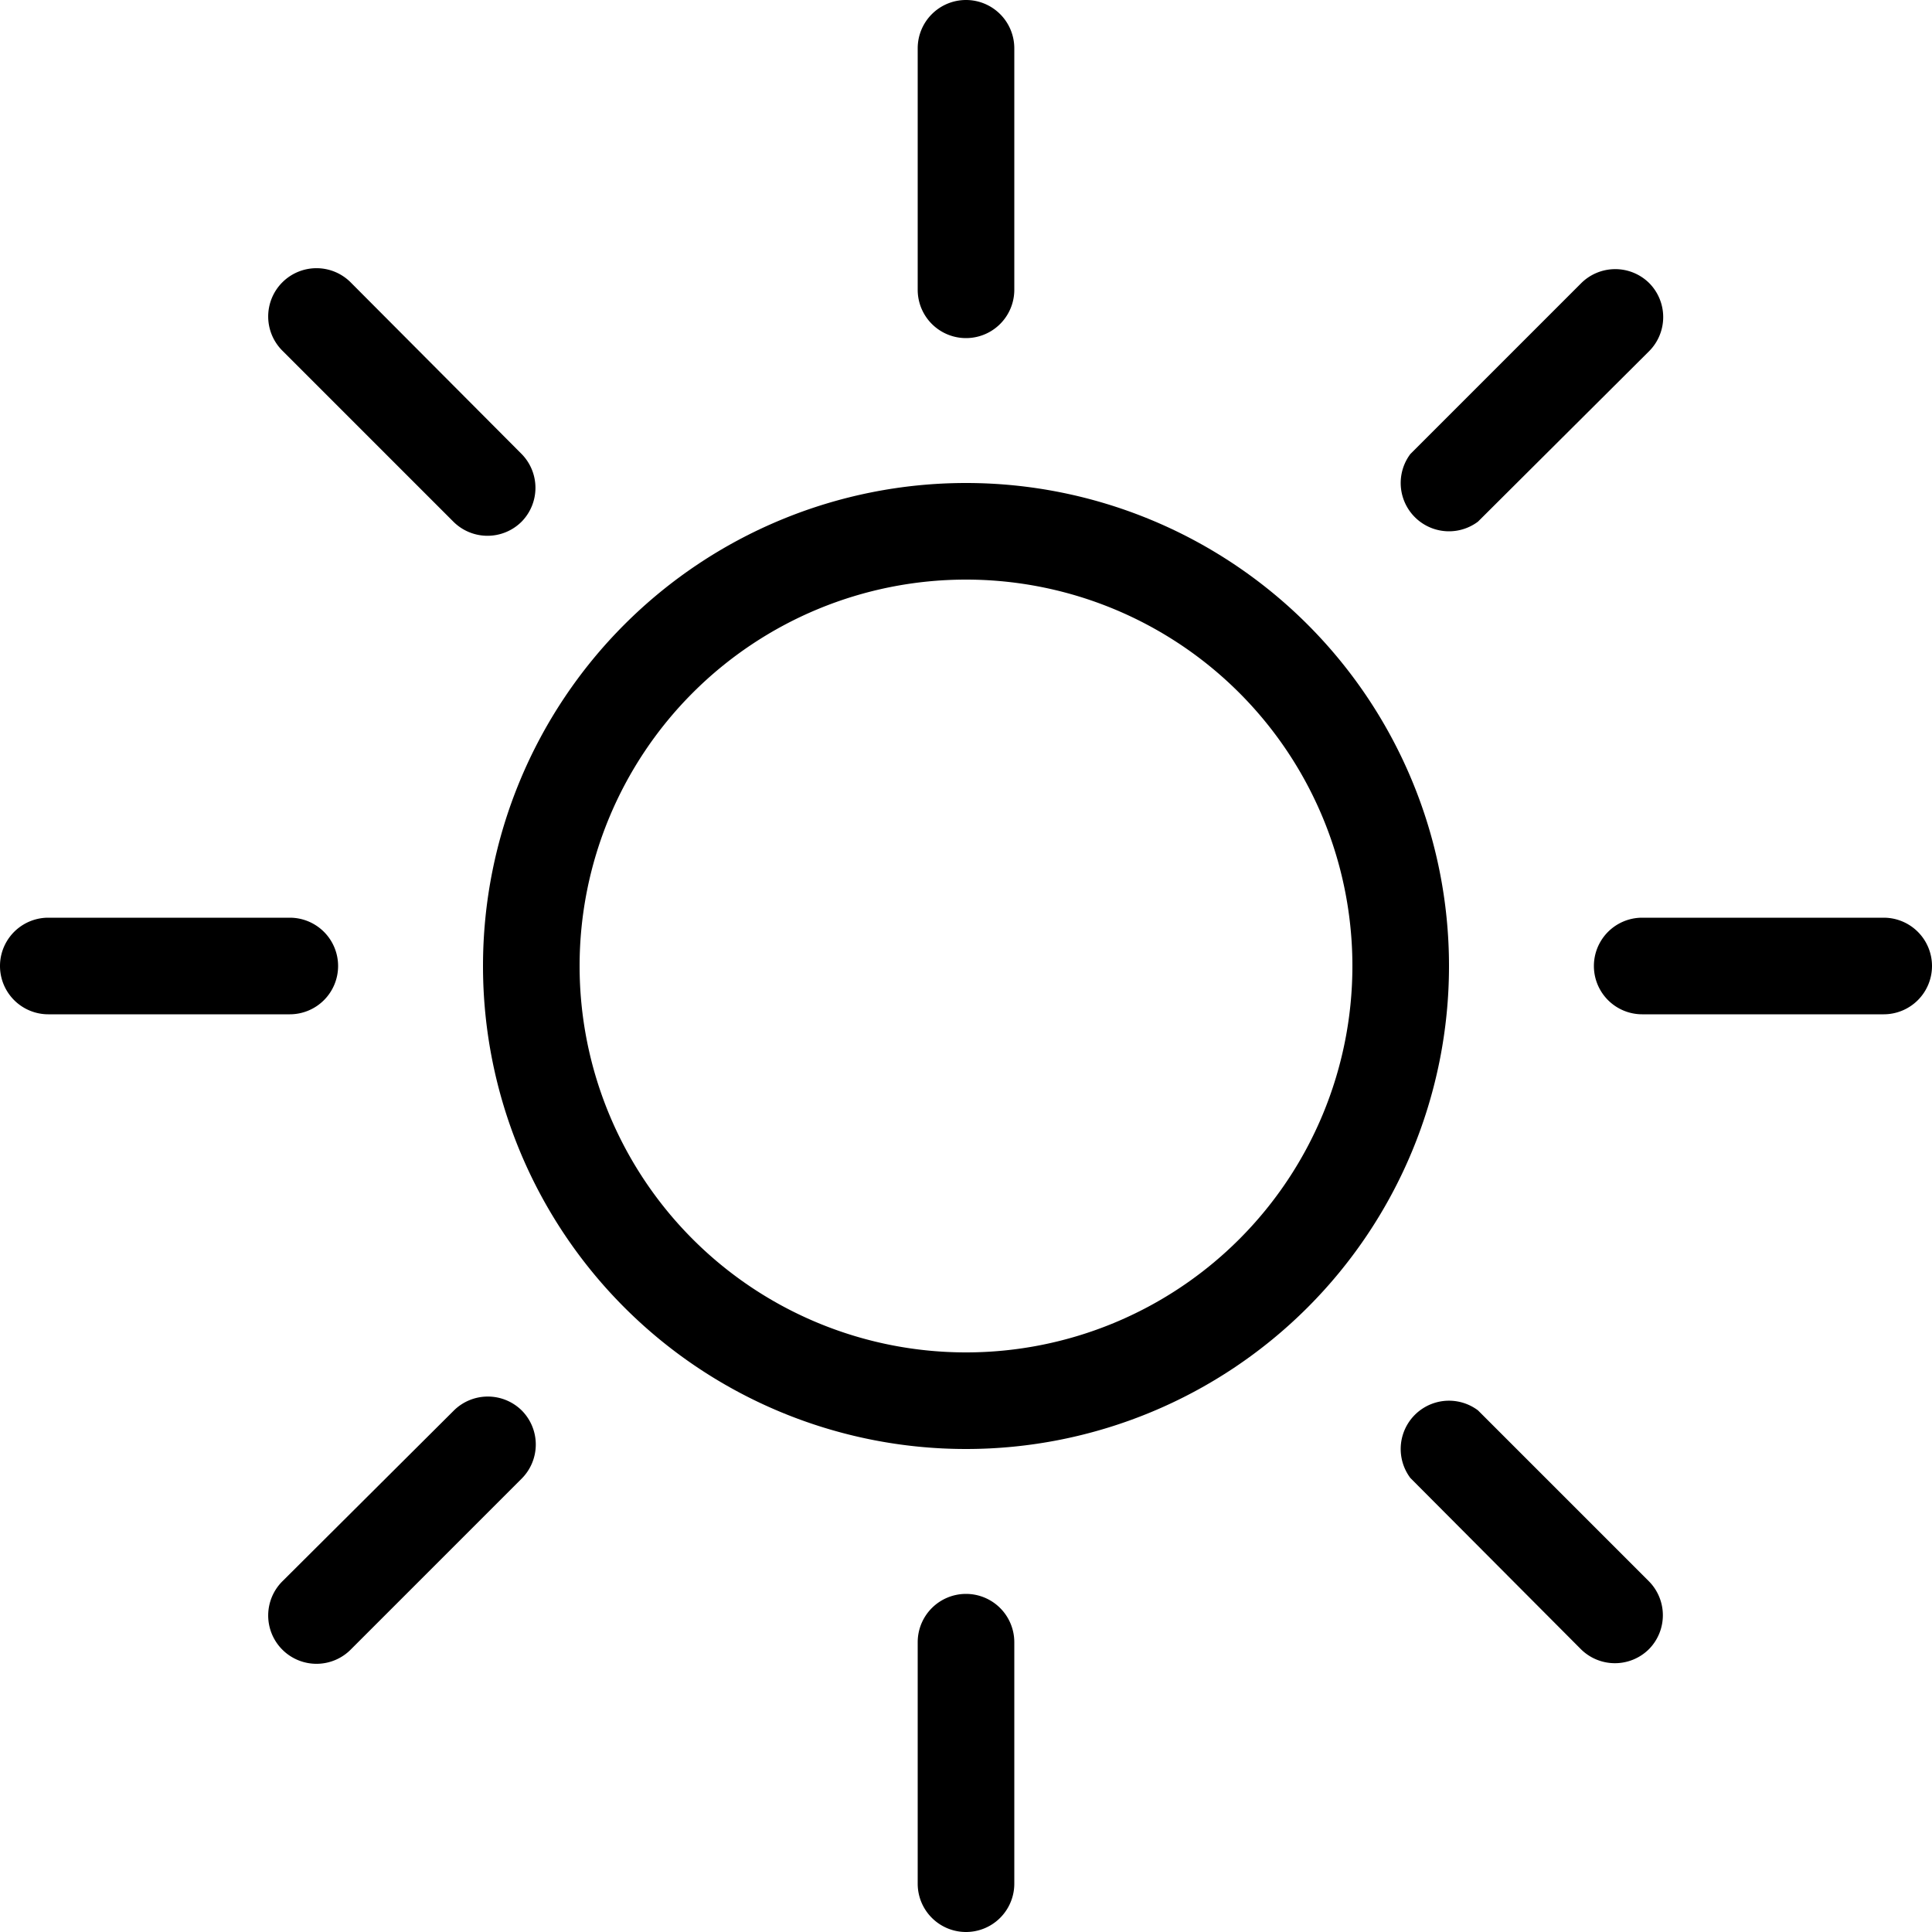
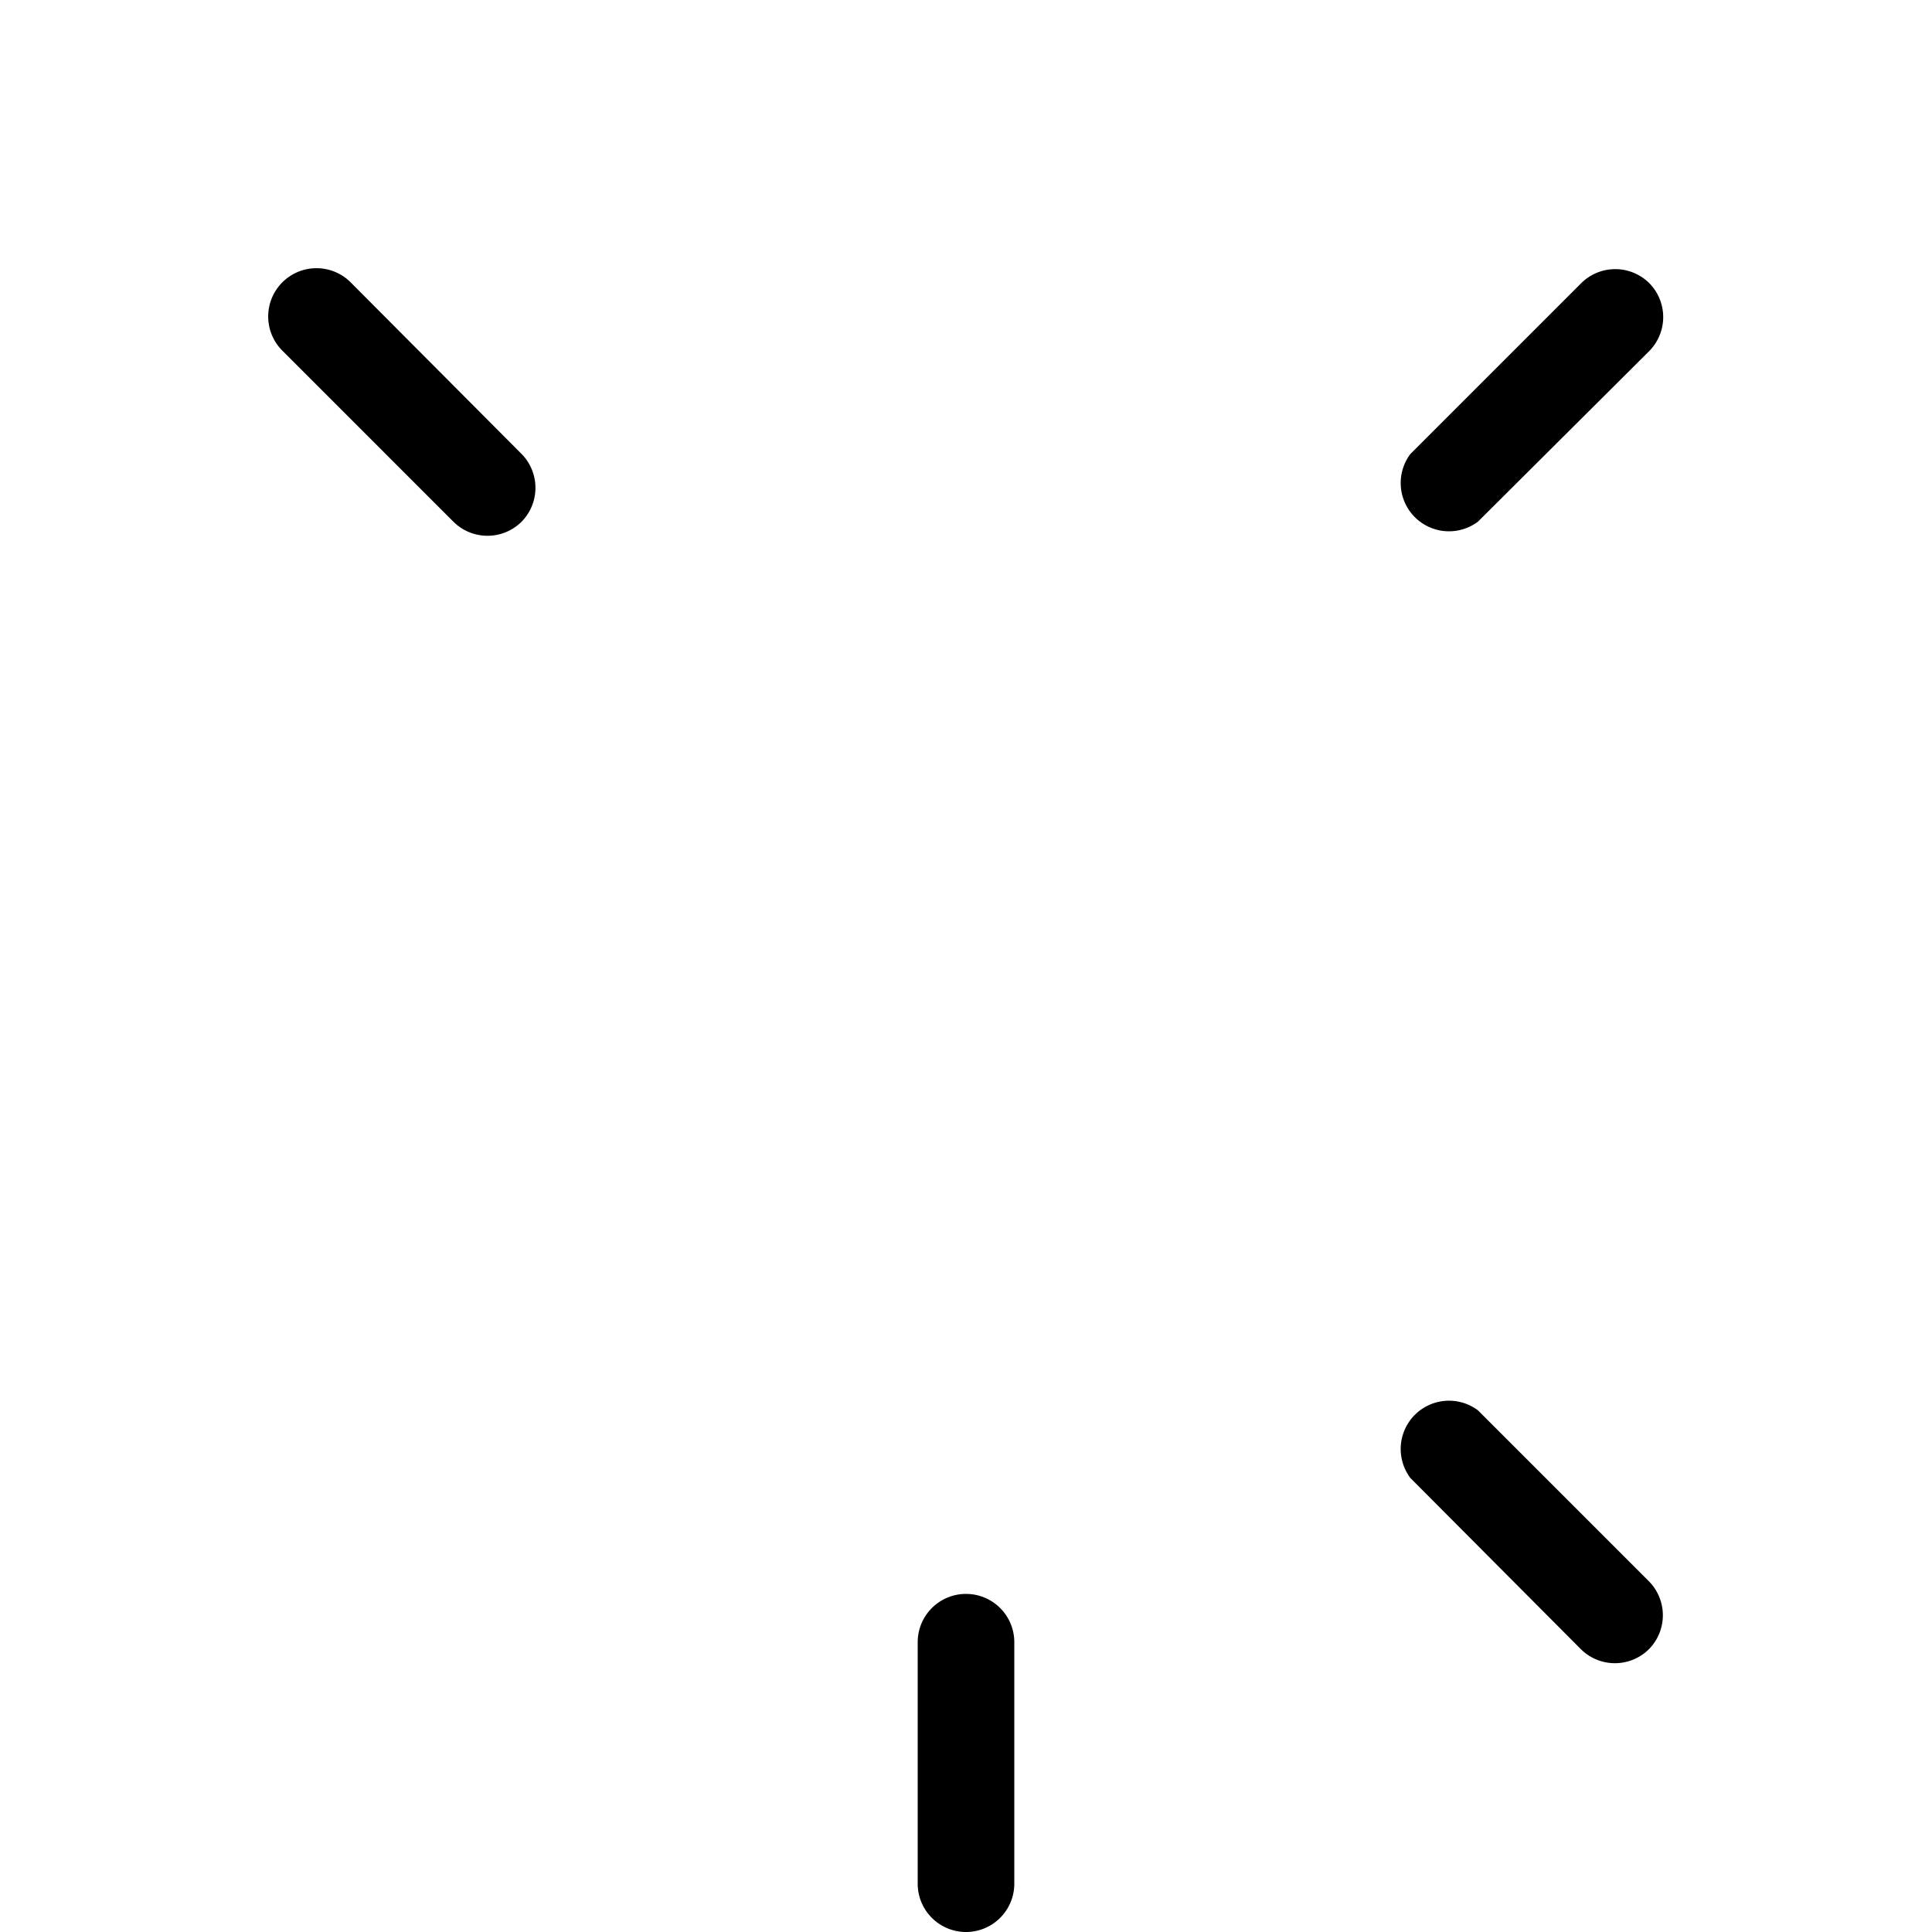
<svg xmlns="http://www.w3.org/2000/svg" width="20" height="20" viewBox="0 0 20 20">
  <g id="Group_5406" data-name="Group 5406" transform="translate(-19138 -2718)">
    <g id="Group_5407" data-name="Group 5407" transform="translate(1 4)">
      <g id="noun-sun-6331309" transform="translate(19135 2712)">
-         <path id="Path_77774" data-name="Path 77774" d="M12,8a4,4,0,1,0,4,4A4,4,0,0,0,12,8ZM7,12a5,5,0,1,1,5,5A5,5,0,0,1,7,12Z" fill-rule="evenodd" />
-         <path id="Path_77775" data-name="Path 77775" d="M12,2a.5.5,0,0,1,.5.5V5a.5.5,0,0,1-1,0V2.5A.5.5,0,0,1,12,2Z" fill-rule="evenodd" />
        <path id="Path_77776" data-name="Path 77776" d="M12,18.5a.5.5,0,0,1,.5.5v2.5a.5.5,0,0,1-1,0V19A.5.5,0,0,1,12,18.5Z" fill-rule="evenodd" />
-         <path id="Path_77777" data-name="Path 77777" d="M22,12a.5.5,0,0,1-.5.5H19a.5.5,0,0,1,0-1h2.5A.5.5,0,0,1,22,12Z" fill-rule="evenodd" />
-         <path id="Path_77778" data-name="Path 77778" d="M5.5,12a.5.5,0,0,1-.5.5H2.5a.5.5,0,0,1,0-1H5A.5.5,0,0,1,5.5,12Z" fill-rule="evenodd" />
        <path id="Path_77779" data-name="Path 77779" d="M19.071,4.929a.5.5,0,0,1,0,.707L17.3,7.4A.5.5,0,0,1,16.6,6.7l1.768-1.768A.5.5,0,0,1,19.071,4.929Z" fill-rule="evenodd" />
-         <path id="Path_77780" data-name="Path 77780" d="M7.4,16.6a.5.5,0,0,1,0,.707L5.636,19.071a.5.5,0,1,1-.707-.707L6.7,16.6A.5.5,0,0,1,7.4,16.6Z" fill-rule="evenodd" />
        <path id="Path_77781" data-name="Path 77781" d="M19.071,19.071a.5.5,0,0,1-.707,0L16.6,17.3A.5.5,0,0,1,17.3,16.6l1.768,1.768A.5.5,0,0,1,19.071,19.071Z" fill-rule="evenodd" />
        <path id="Path_77782" data-name="Path 77782" d="M7.4,7.4a.5.5,0,0,1-.707,0L4.929,5.636a.5.5,0,1,1,.707-.707L7.4,6.7A.5.5,0,0,1,7.4,7.4Z" fill-rule="evenodd" />
      </g>
    </g>
  </g>
</svg>